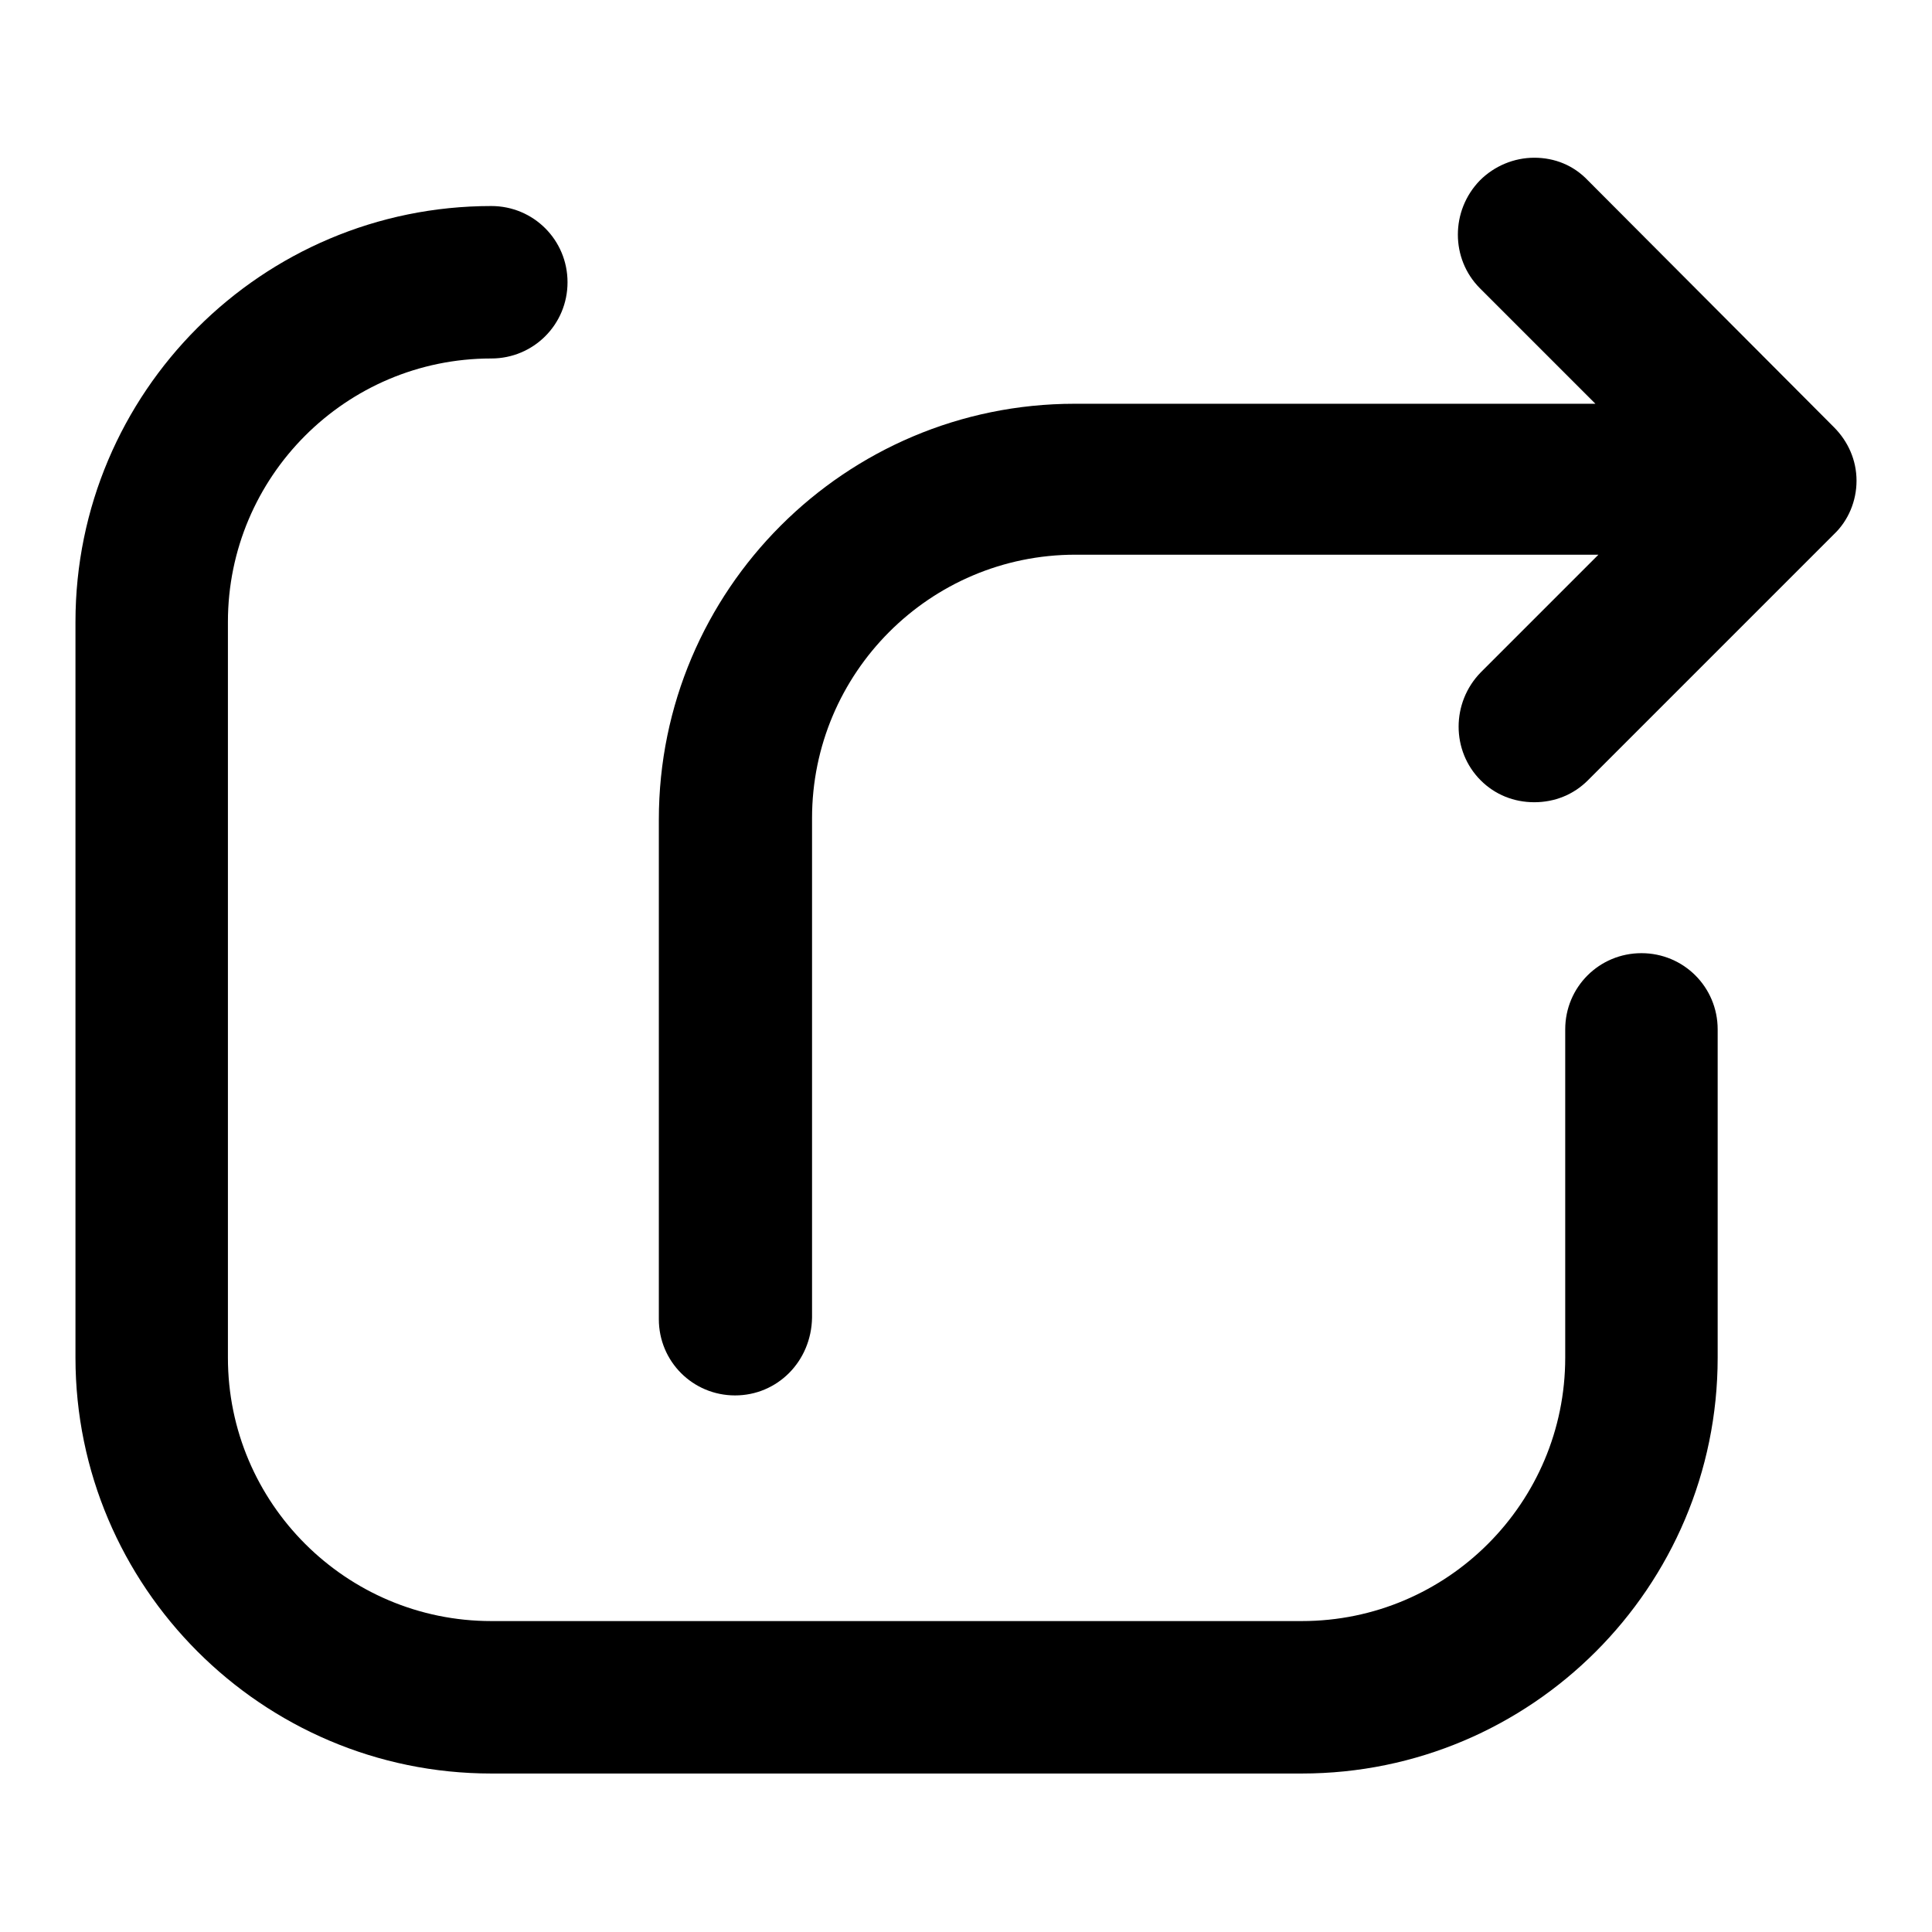
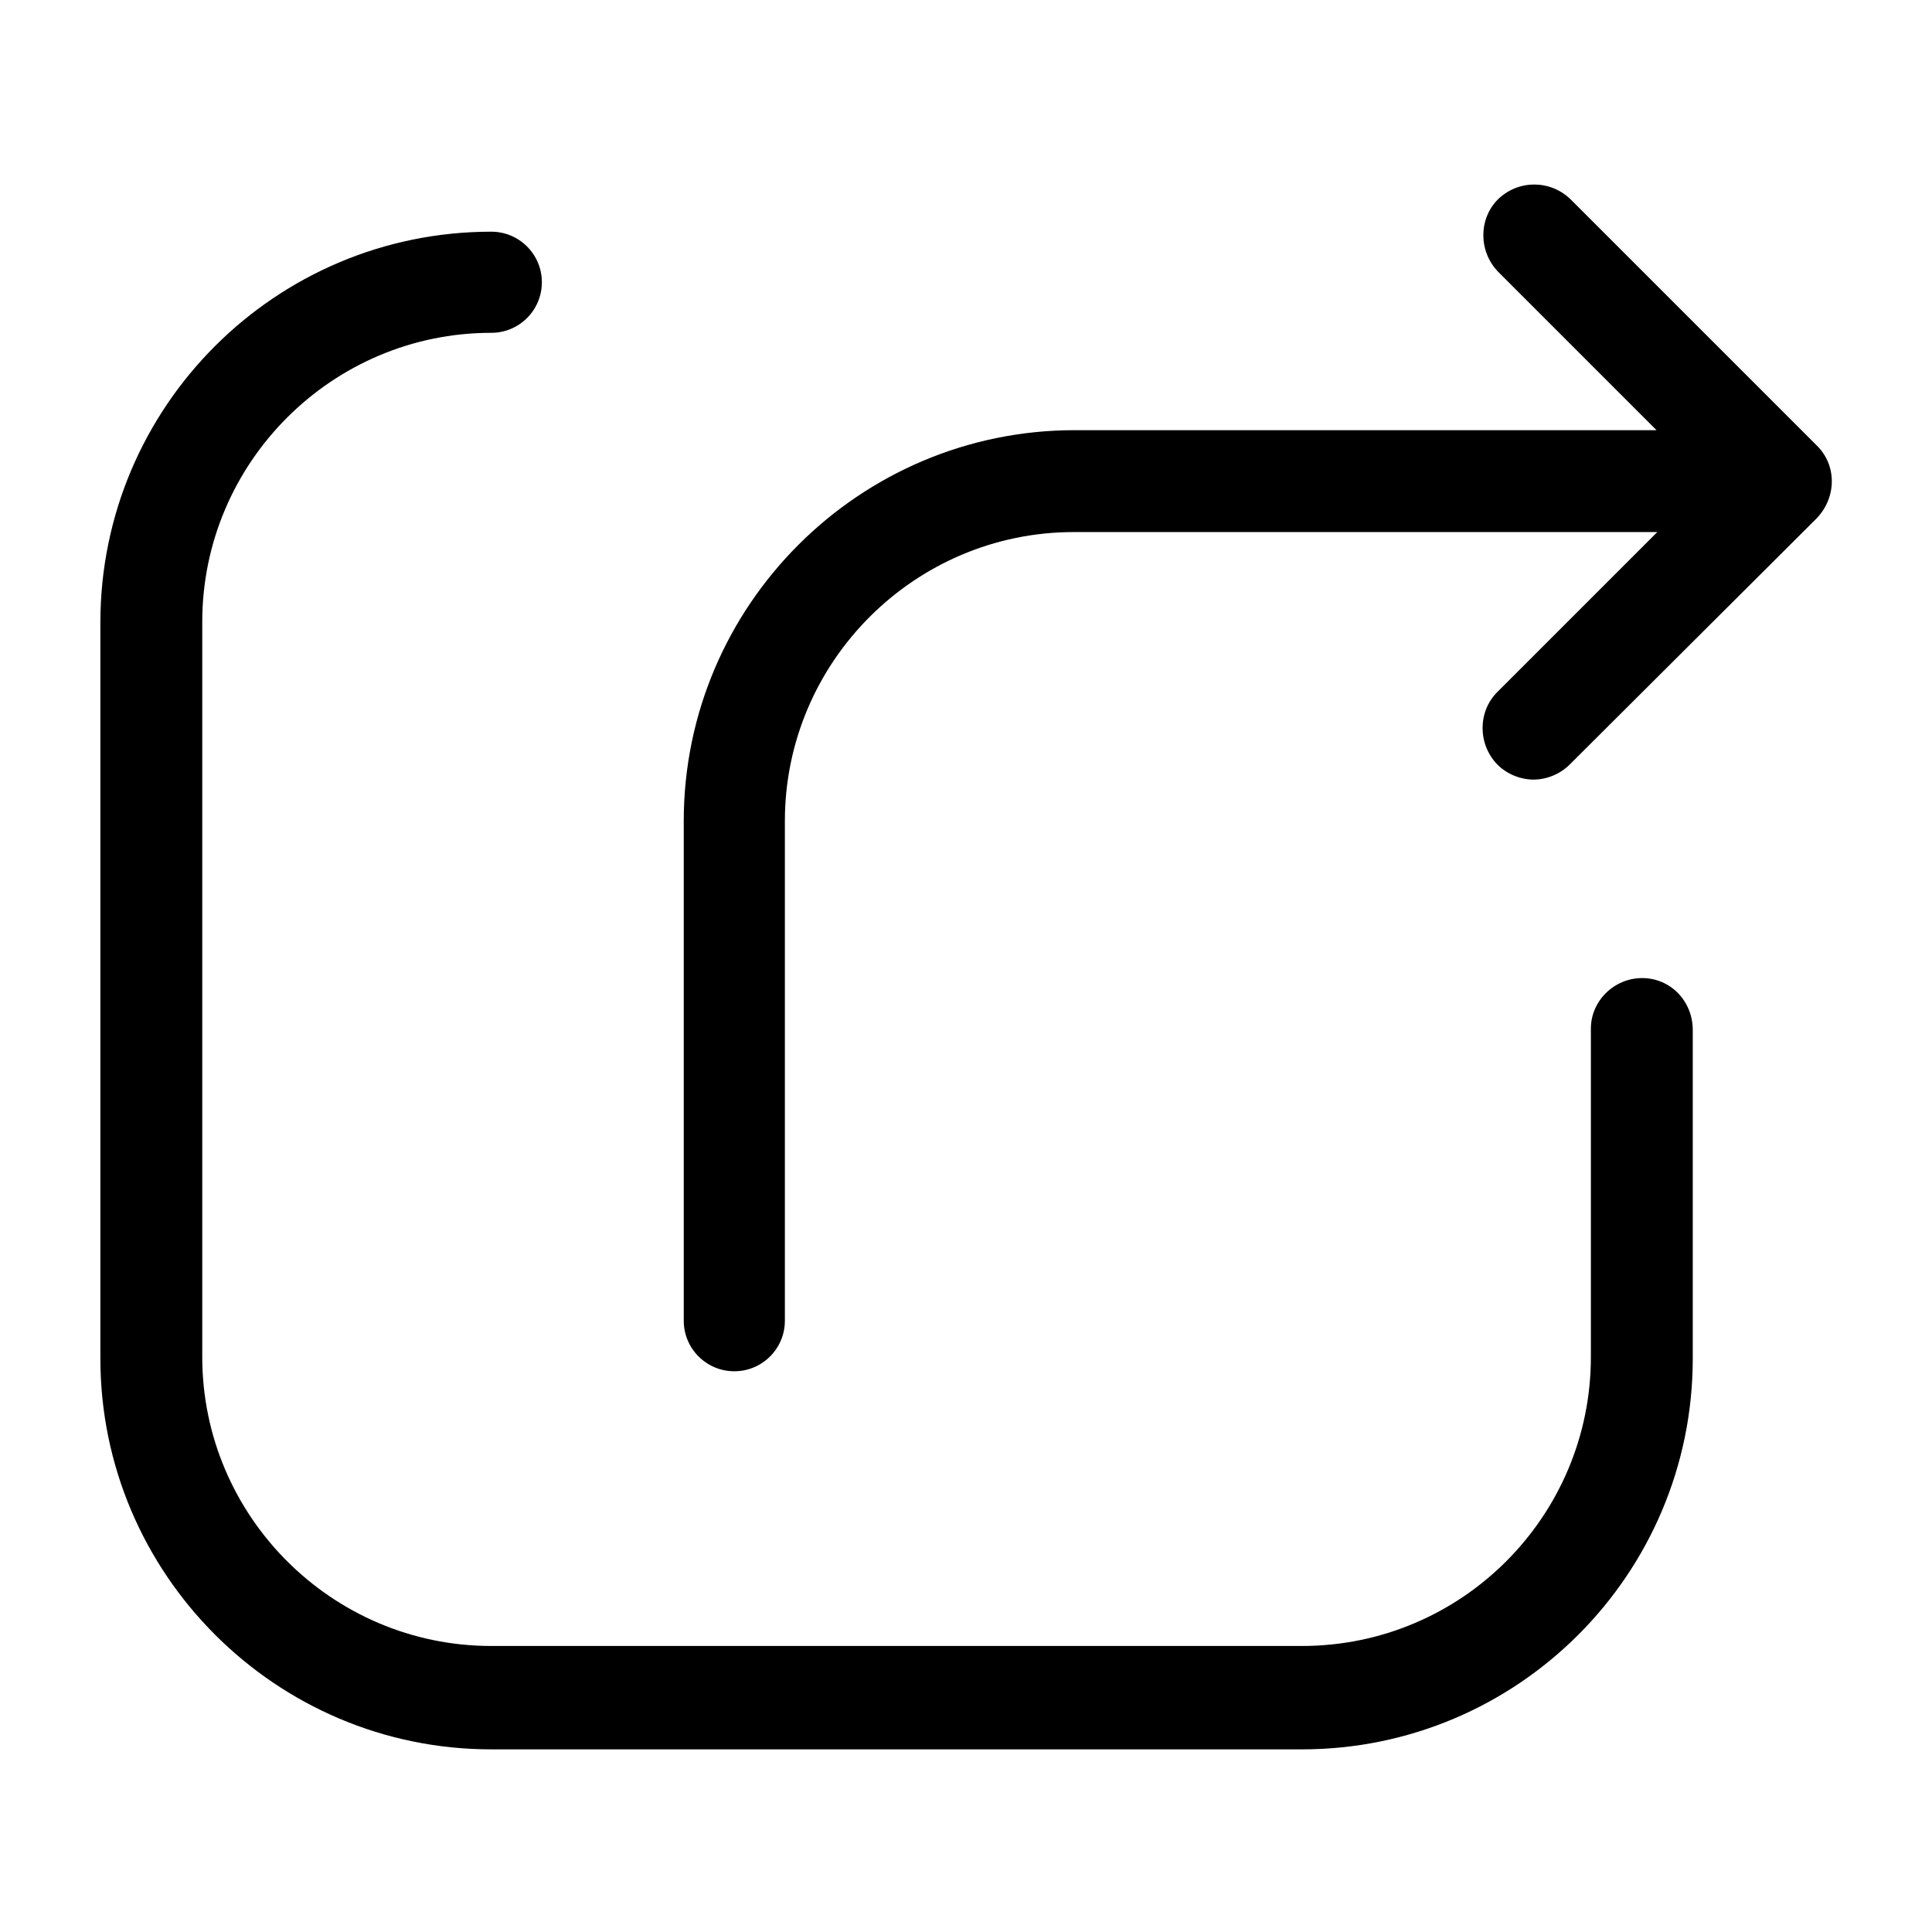
<svg xmlns="http://www.w3.org/2000/svg" version="1.1" x="0px" y="0px" viewBox="0 0 256 256" enable-background="new 0 0 256 256" xml:space="preserve">
  <g>
    <g>
-       <path fill="#000000" d="M65.1,235C34.7,235,10,210.2,10,179.9V82.4C10,52,34.7,27.3,65.1,27.3c5.6,0,10.1,4.5,10.1,10.1c0,5.6-4.5,10.1-10.1,10.1c-19.3,0-34.9,15.7-34.9,34.9v97.5c0,19.3,15.7,34.9,34.9,34.9h107.4c19.3,0,34.9-15.7,34.9-34.9v-43.5c0-5.6,4.5-10.1,10.1-10.1c5.6,0,10.1,4.5,10.1,10.1v43.5c0,30.4-24.7,55.1-55.1,55.1H65.1L65.1,235z" />
      <path fill="#000000" d="M217.6,129.6c-3.7,0-6.8,3-6.8,6.7v43.5c0,21.1-17.1,38.3-38.3,38.3H65.1c-21.1,0-38.3-17.2-38.3-38.3V82.4c0-21.1,17.2-38.3,38.3-38.3c3.7,0,6.7-3,6.7-6.7c0-3.7-3-6.7-6.7-6.7c-28.6,0-51.8,23.2-51.8,51.8v97.5c0,28.5,23.2,51.8,51.8,51.8h107.4c28.6,0,51.8-23.2,51.8-51.8v-43.5C224.3,132.6,221.3,129.6,217.6,129.6z" />
-       <path fill="#000000" d="M97.4,184.9c-5.6,0-10.1-4.5-10.1-10.1v-66.2c0-30.4,24.7-55.1,55.1-55.1h69l-15.3-15.3c-3.9-3.9-3.9-10.3,0-14.3c1.9-1.9,4.5-3,7.2-3s5.2,1,7.1,3L243,56.6c1.9,1.9,3,4.4,3,7.1c0,2.7-1.1,5.3-3,7.1l-32.6,32.6c-1.9,1.9-4.4,2.9-7.1,2.9c-2.7,0-5.2-1-7.1-2.9c-3.9-3.9-3.9-10.3,0-14.3l15.6-15.6h-69.3c-19.3,0-34.9,15.7-34.9,34.9v66.2C107.5,180.4,103,184.9,97.4,184.9z" />
      <path fill="#000000" d="M240.7,59l-32.6-32.6c-2.7-2.6-6.9-2.6-9.6,0c-2.6,2.6-2.6,6.9,0,9.6l21,21h-77.1c-28.5,0-51.8,23.2-51.8,51.8v66.2c0,3.7,3,6.7,6.7,6.7s6.7-3,6.7-6.7v-66.2c0-21.1,17.2-38.3,38.3-38.3h77.3l-21.2,21.2c-2.6,2.6-2.6,6.9,0,9.6c1.3,1.3,3.1,2,4.8,2c1.7,0,3.5-0.7,4.8-2l32.7-32.6C243.4,65.9,243.4,61.6,240.7,59z" />
    </g>
  </g>
</svg>